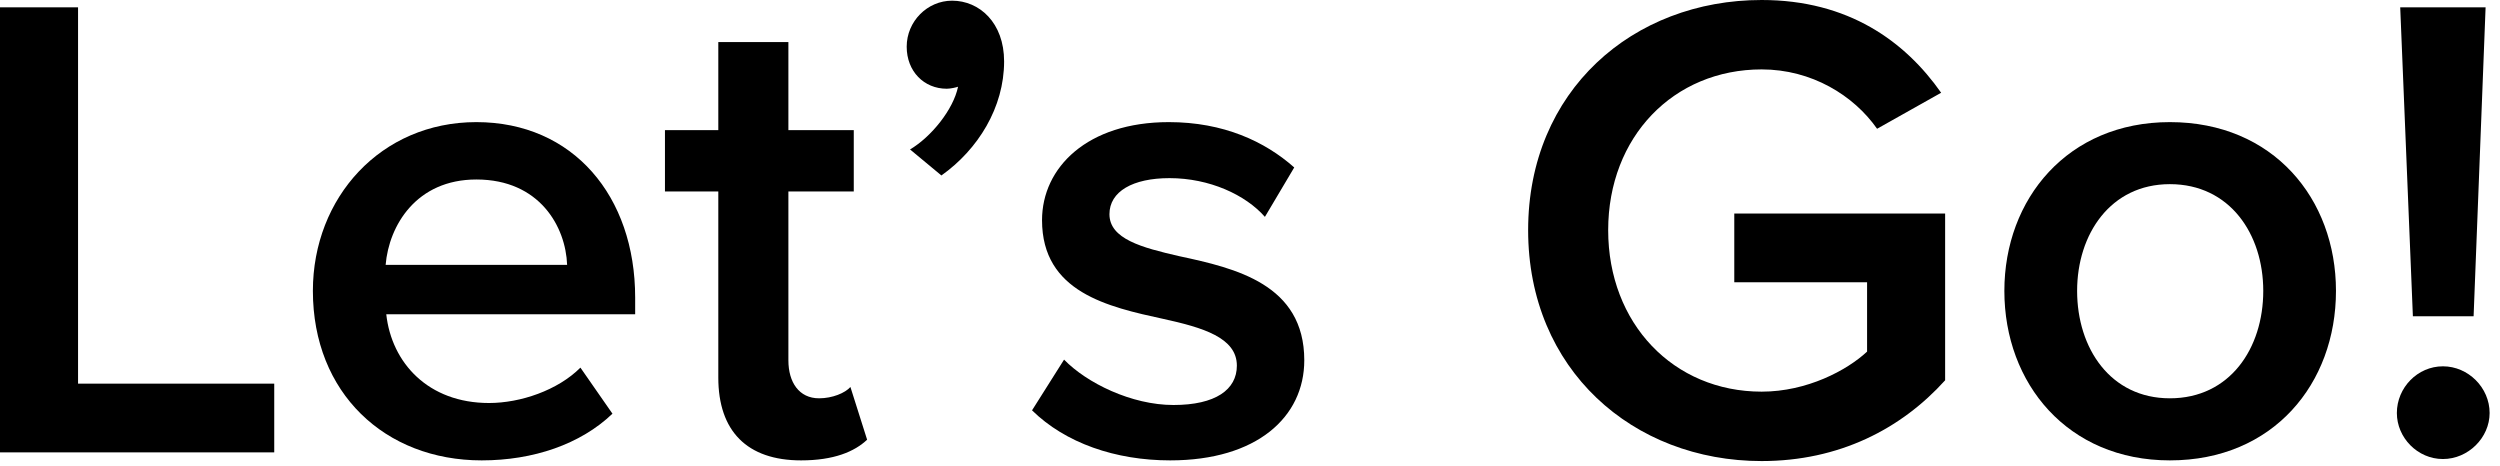
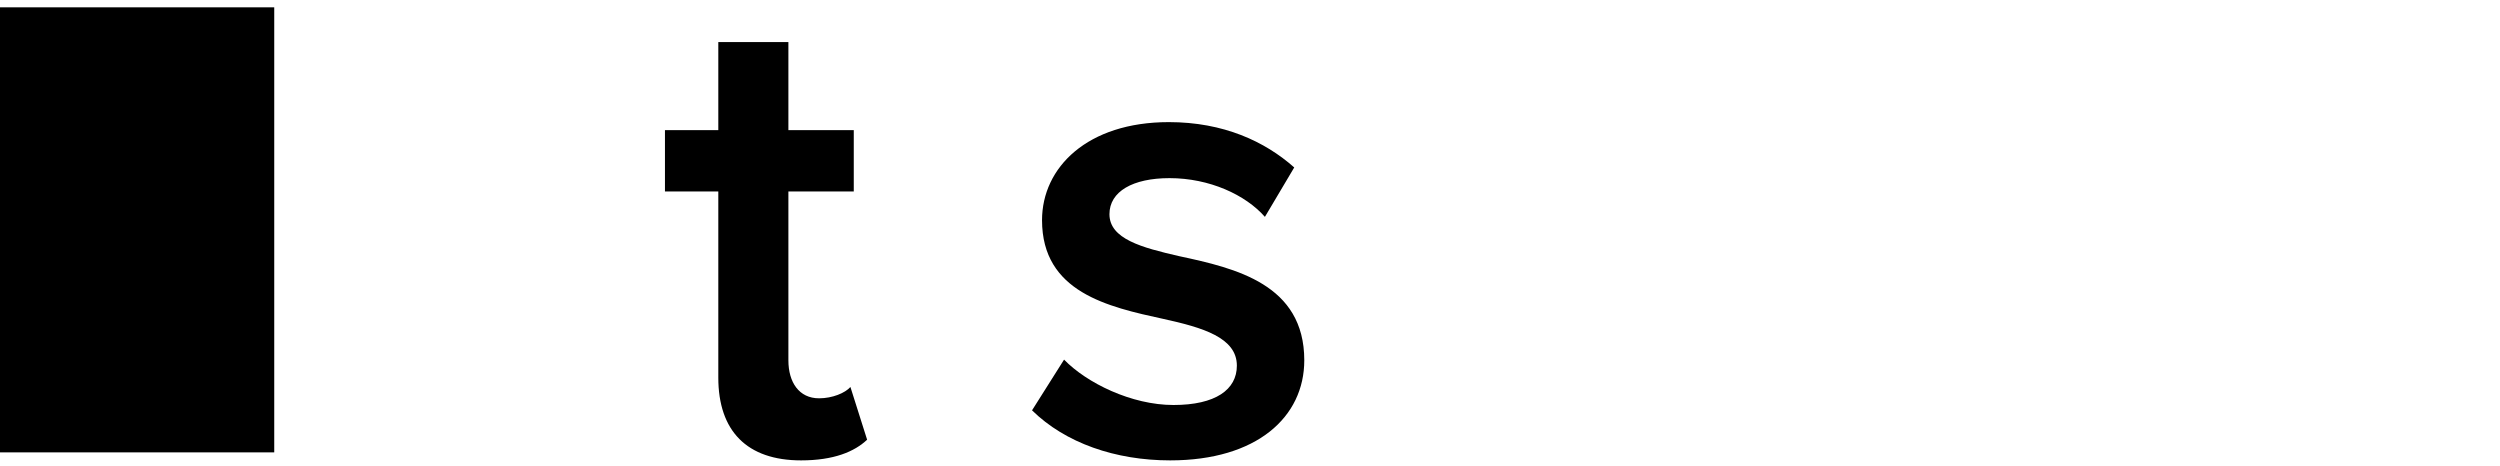
<svg xmlns="http://www.w3.org/2000/svg" fill="none" height="100%" overflow="visible" preserveAspectRatio="none" style="display: block;" viewBox="0 0 59 11" width="100%">
  <g id="Lets Go!">
-     <path d="M0 10.676V0.173H1.842V9.054H6.472V10.676H0Z" fill="black" />
-     <path d="M7.384 6.865C7.384 4.661 8.99 2.882 11.242 2.882C13.525 2.882 14.99 4.629 14.99 7.023V7.416H9.116C9.242 8.566 10.108 9.511 11.541 9.511C12.281 9.511 13.163 9.212 13.698 8.676L14.454 9.763C13.698 10.487 12.581 10.865 11.368 10.865C9.085 10.865 7.384 9.275 7.384 6.865ZM11.242 4.236C9.825 4.236 9.179 5.322 9.101 6.251H13.384C13.352 5.354 12.738 4.236 11.242 4.236Z" fill="black" />
+     <path d="M0 10.676V0.173H1.842H6.472V10.676H0Z" fill="black" />
    <path d="M18.905 10.865C17.629 10.865 16.952 10.172 16.952 8.912V4.519H15.693V3.071H16.952V0.992H18.606V3.071H20.149V4.519H18.606V8.503C18.606 9.023 18.858 9.4 19.33 9.4C19.645 9.4 19.944 9.275 20.07 9.133L20.464 10.377C20.165 10.66 19.676 10.865 18.905 10.865Z" fill="black" />
-     <path d="M22.217 4.141L21.477 3.527C21.981 3.228 22.5 2.582 22.61 2.047C22.563 2.063 22.437 2.094 22.343 2.094C21.807 2.094 21.398 1.685 21.398 1.102C21.398 0.504 21.886 0.016 22.469 0.016C23.114 0.016 23.697 0.535 23.697 1.449C23.697 2.535 23.083 3.527 22.217 4.141Z" fill="black" />
    <path d="M24.356 9.684L25.112 8.487C25.647 9.038 26.702 9.558 27.694 9.558C28.686 9.558 29.19 9.196 29.19 8.629C29.19 7.968 28.387 7.731 27.458 7.527C26.151 7.243 24.592 6.897 24.592 5.196C24.592 3.952 25.663 2.882 27.584 2.882C28.875 2.882 29.852 3.338 30.544 3.952L29.852 5.118C29.395 4.598 28.545 4.204 27.6 4.204C26.734 4.204 26.183 4.519 26.183 5.055C26.183 5.637 26.939 5.842 27.836 6.047C29.159 6.33 30.781 6.708 30.781 8.503C30.781 9.841 29.663 10.865 27.616 10.865C26.325 10.865 25.143 10.456 24.356 9.684Z" fill="black" />
-     <path d="M36.064 5.432C36.064 2.141 38.536 0 41.575 0C43.622 0 44.96 0.976 45.811 2.189L44.299 3.039C43.748 2.252 42.756 1.638 41.575 1.638C39.496 1.638 37.953 3.228 37.953 5.432C37.953 7.637 39.496 9.243 41.575 9.243C42.646 9.243 43.59 8.739 44.063 8.298V6.661H40.929V5.039H45.905V8.975C44.866 10.125 43.401 10.881 41.575 10.881C38.536 10.881 36.064 8.723 36.064 5.432Z" fill="black" />
-     <path d="M51.209 10.865C48.799 10.865 47.303 9.054 47.303 6.865C47.303 4.692 48.799 2.882 51.209 2.882C53.649 2.882 55.129 4.692 55.129 6.865C55.129 9.054 53.649 10.865 51.209 10.865ZM51.209 9.4C52.626 9.4 53.413 8.22 53.413 6.865C53.413 5.527 52.626 4.346 51.209 4.346C49.807 4.346 49.02 5.527 49.02 6.865C49.02 8.22 49.807 9.4 51.209 9.4Z" fill="black" />
-     <path d="M56.944 7.464L56.645 0.173H58.66L58.377 7.464H56.944ZM56.566 9.747C56.566 9.149 57.054 8.645 57.653 8.645C58.251 8.645 58.755 9.149 58.755 9.747C58.755 10.329 58.251 10.833 57.653 10.833C57.054 10.833 56.566 10.329 56.566 9.747Z" fill="black" />
  </g>
</svg>